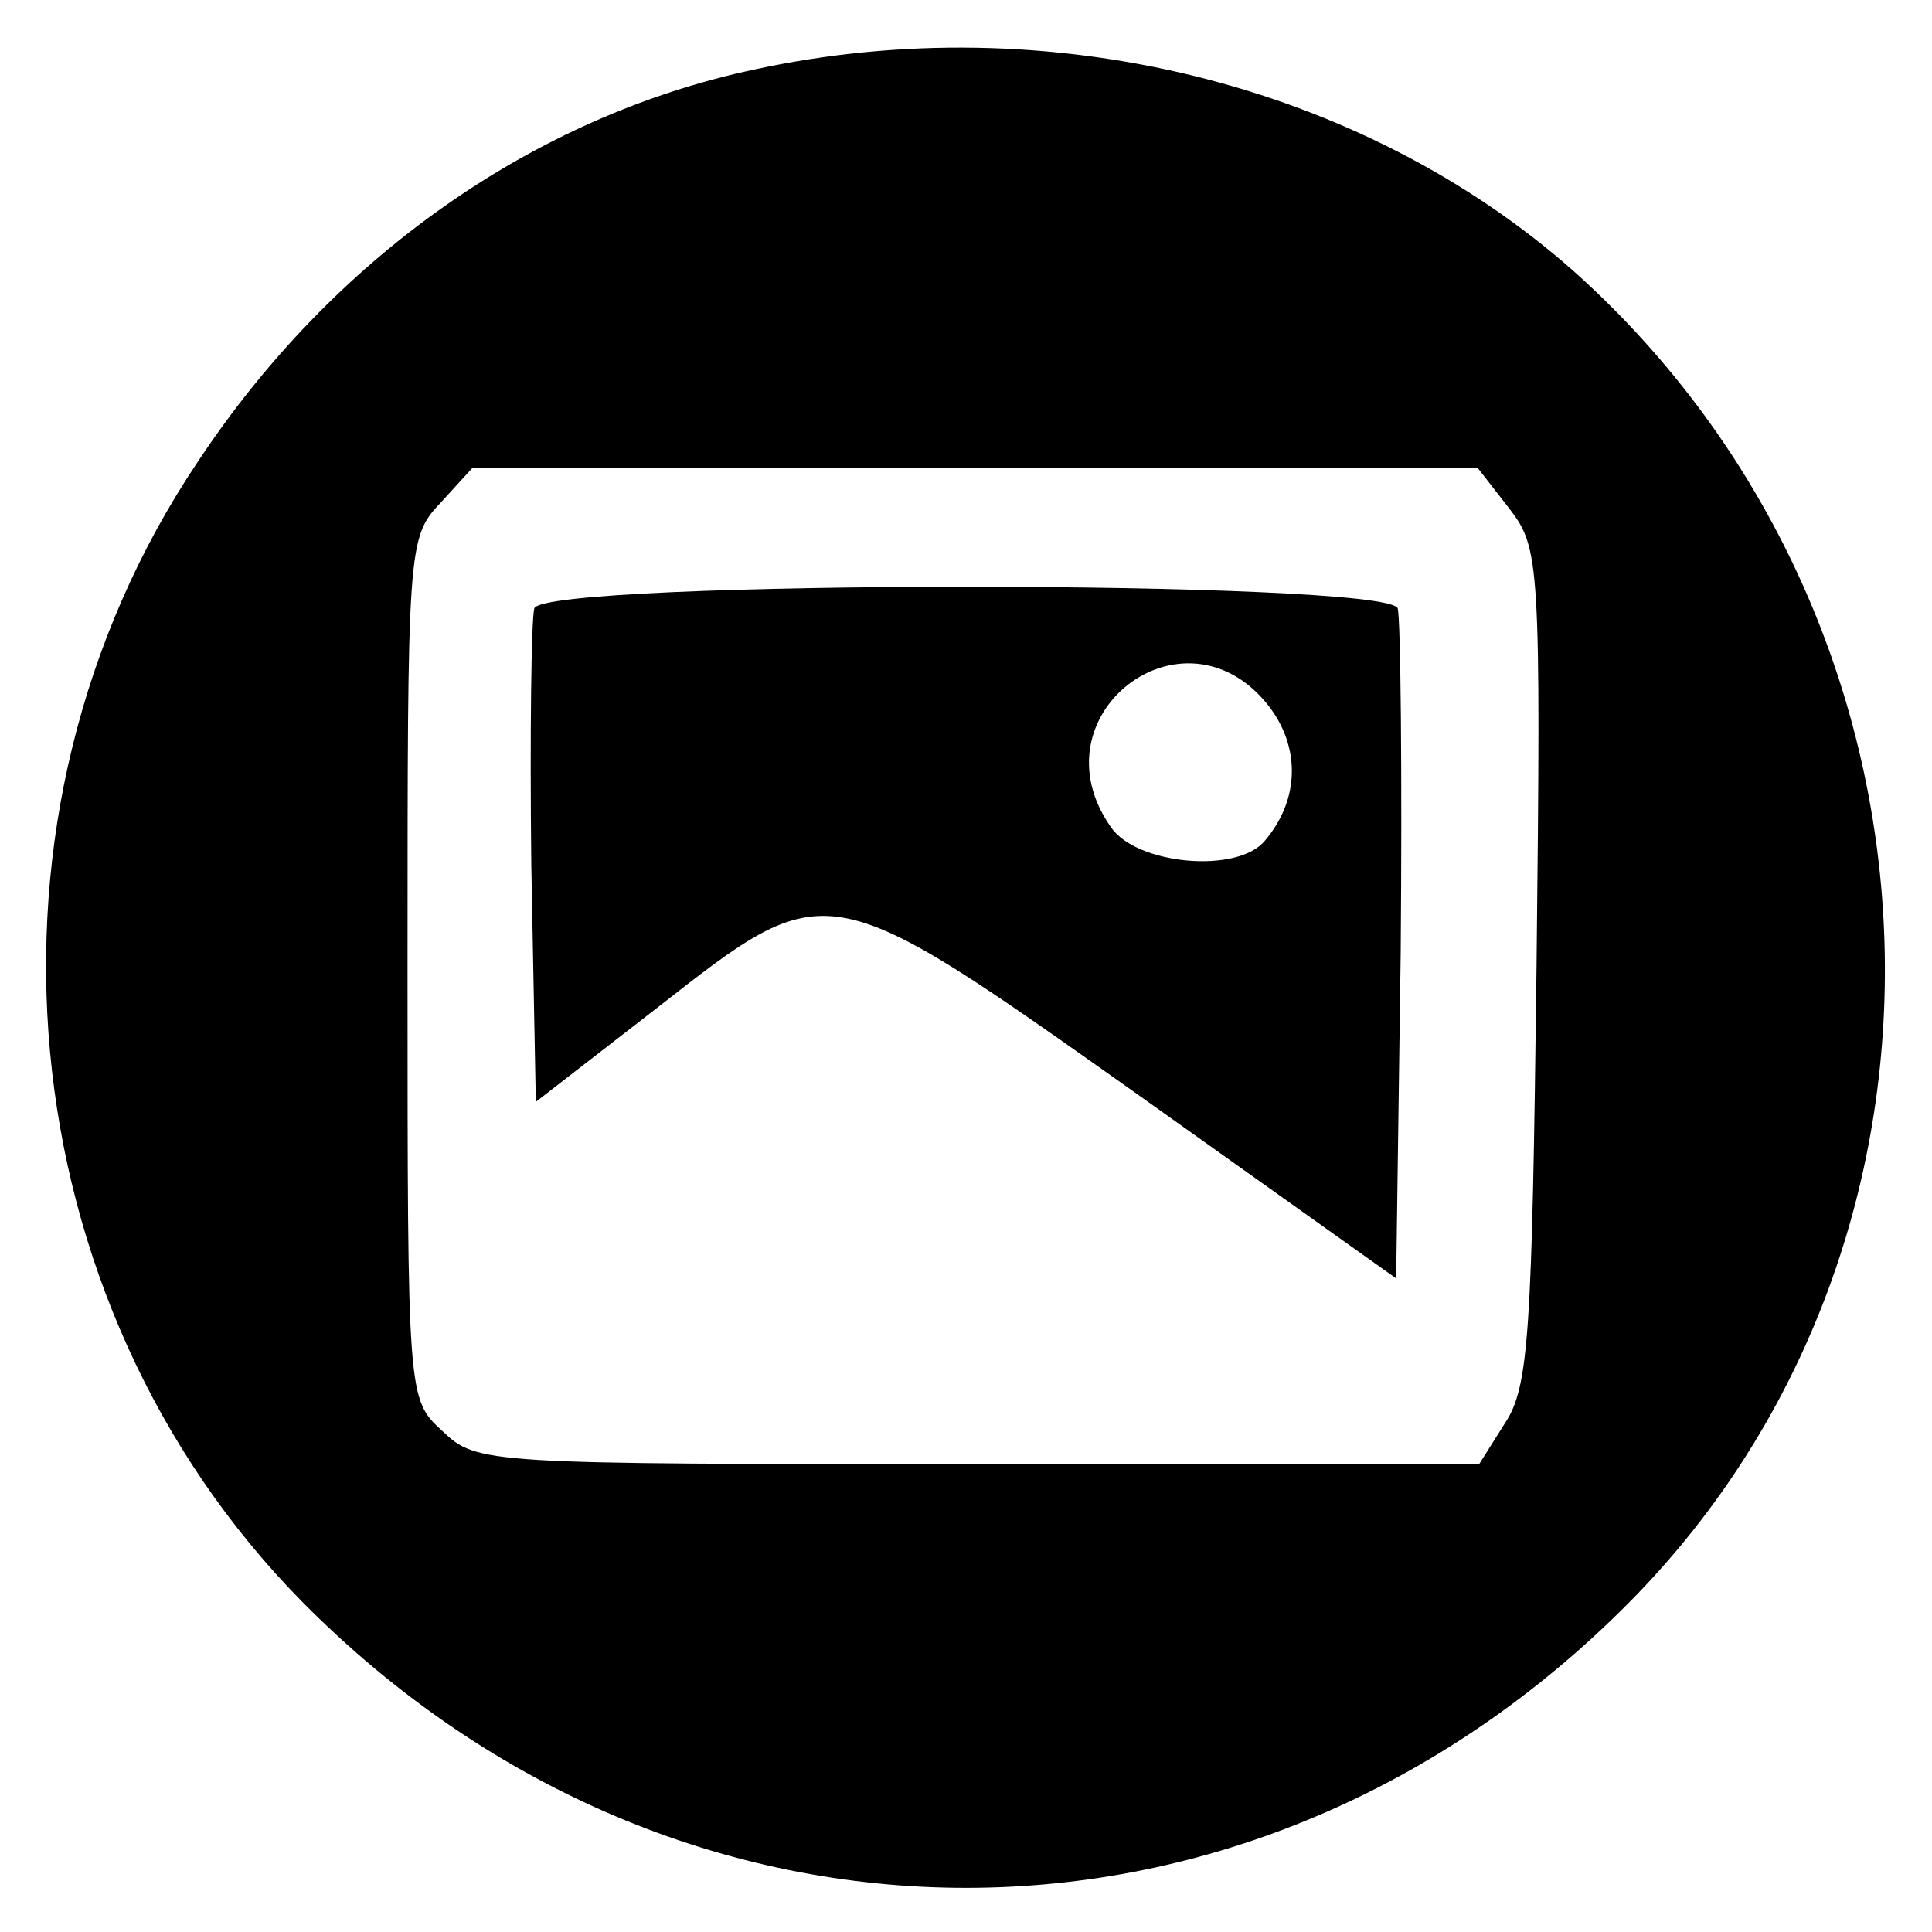
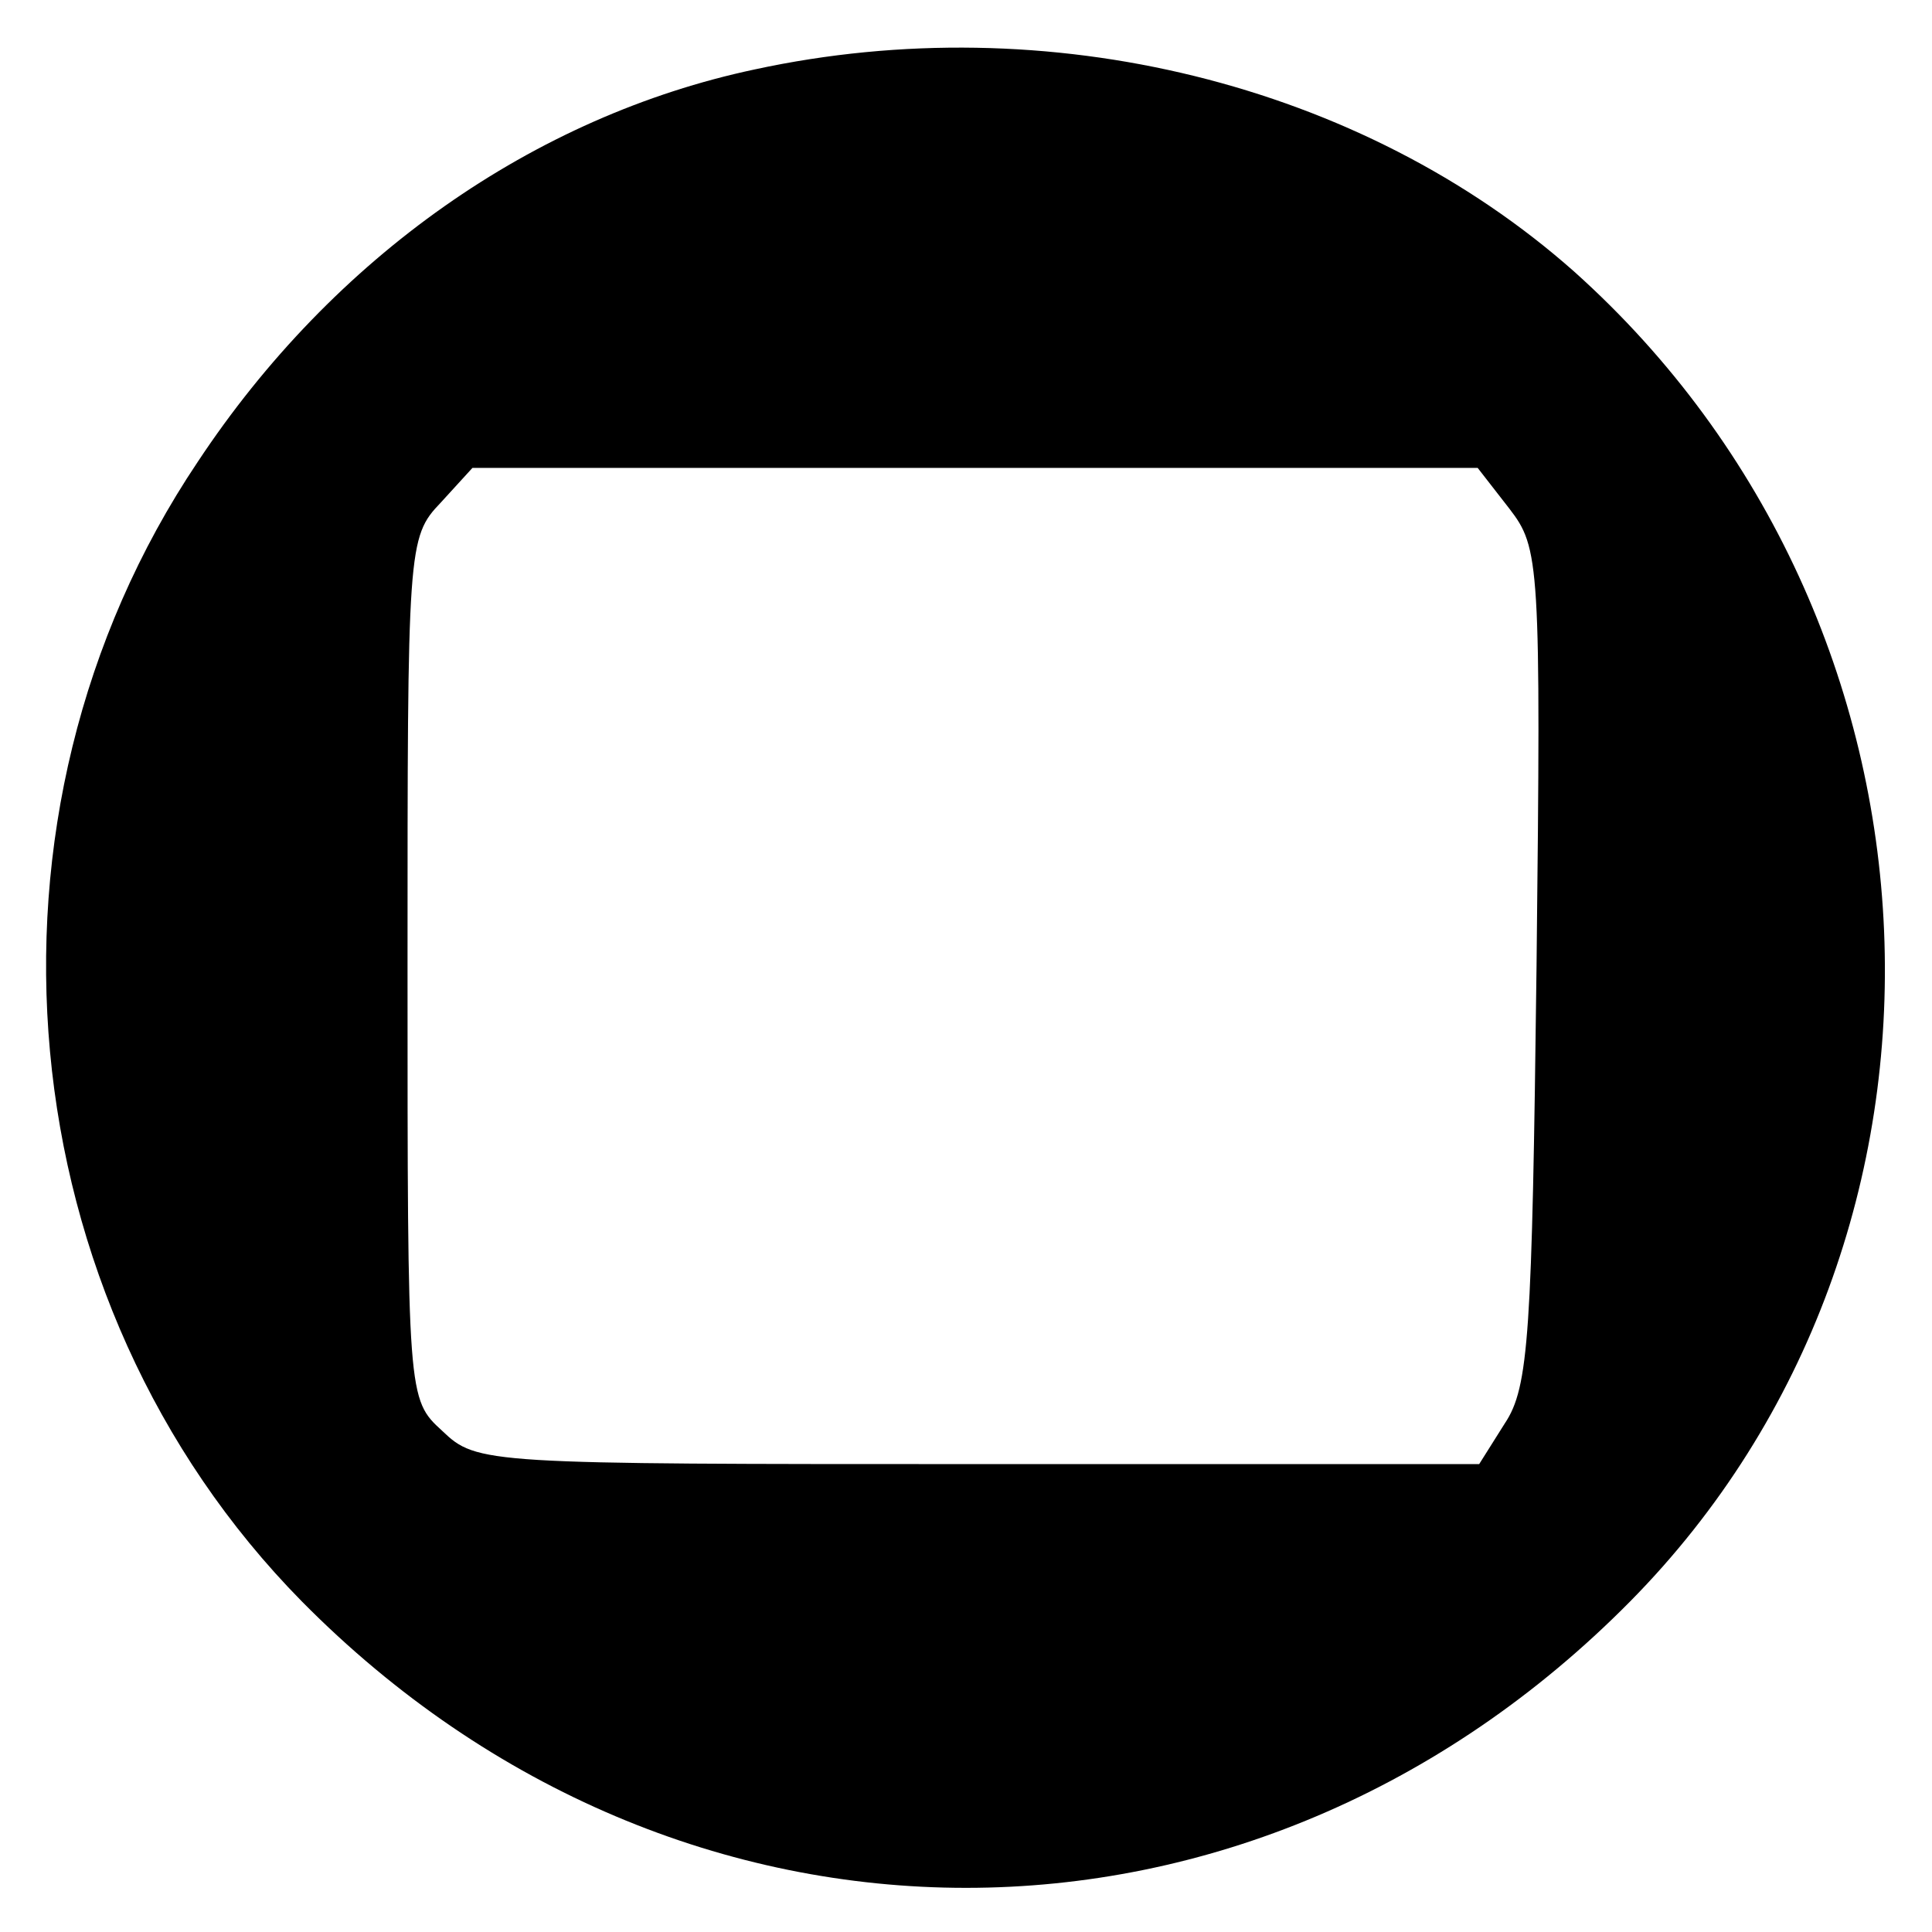
<svg xmlns="http://www.w3.org/2000/svg" version="1.0" width="40" height="40" viewBox="0 0 128 128" preserveAspectRatio="xMidYMid meet">
  <g transform="translate(0,128) scale(0.1,-0.1)" fill="#000000" stroke="none">
    <path d="M500 1234 c-146 -31 -279 -124 -369 -260 -157 -234 -127 -556 69 -755 250 -253 630 -253 880 0 239 242 222 649 -37 881 -141 125 -349 176 -543 134z m500 -291 c20 -26 21 -35 18 -303 -3 -244 -5 -279 -21 -303 l-17 -27 -332 0 c-327 0 -332 0 -355 22 -23 21 -23 22 -23 307 0 279 0 285 22 308 l21 23 333 0 333 0 21 -27z" />
-     <path d="M354 877 c-2 -7 -3 -83 -2 -170 l3 -157 80 62 c114 89 111 90 320 -58 l170 -121 3 216 c1 118 0 221 -2 228 -8 19 -564 19 -572 0z m486 -64 c22 -28 21 -63 -2 -90 -18 -22 -85 -16 -102 9 -52 74 48 151 104 81z" />
  </g>
</svg>